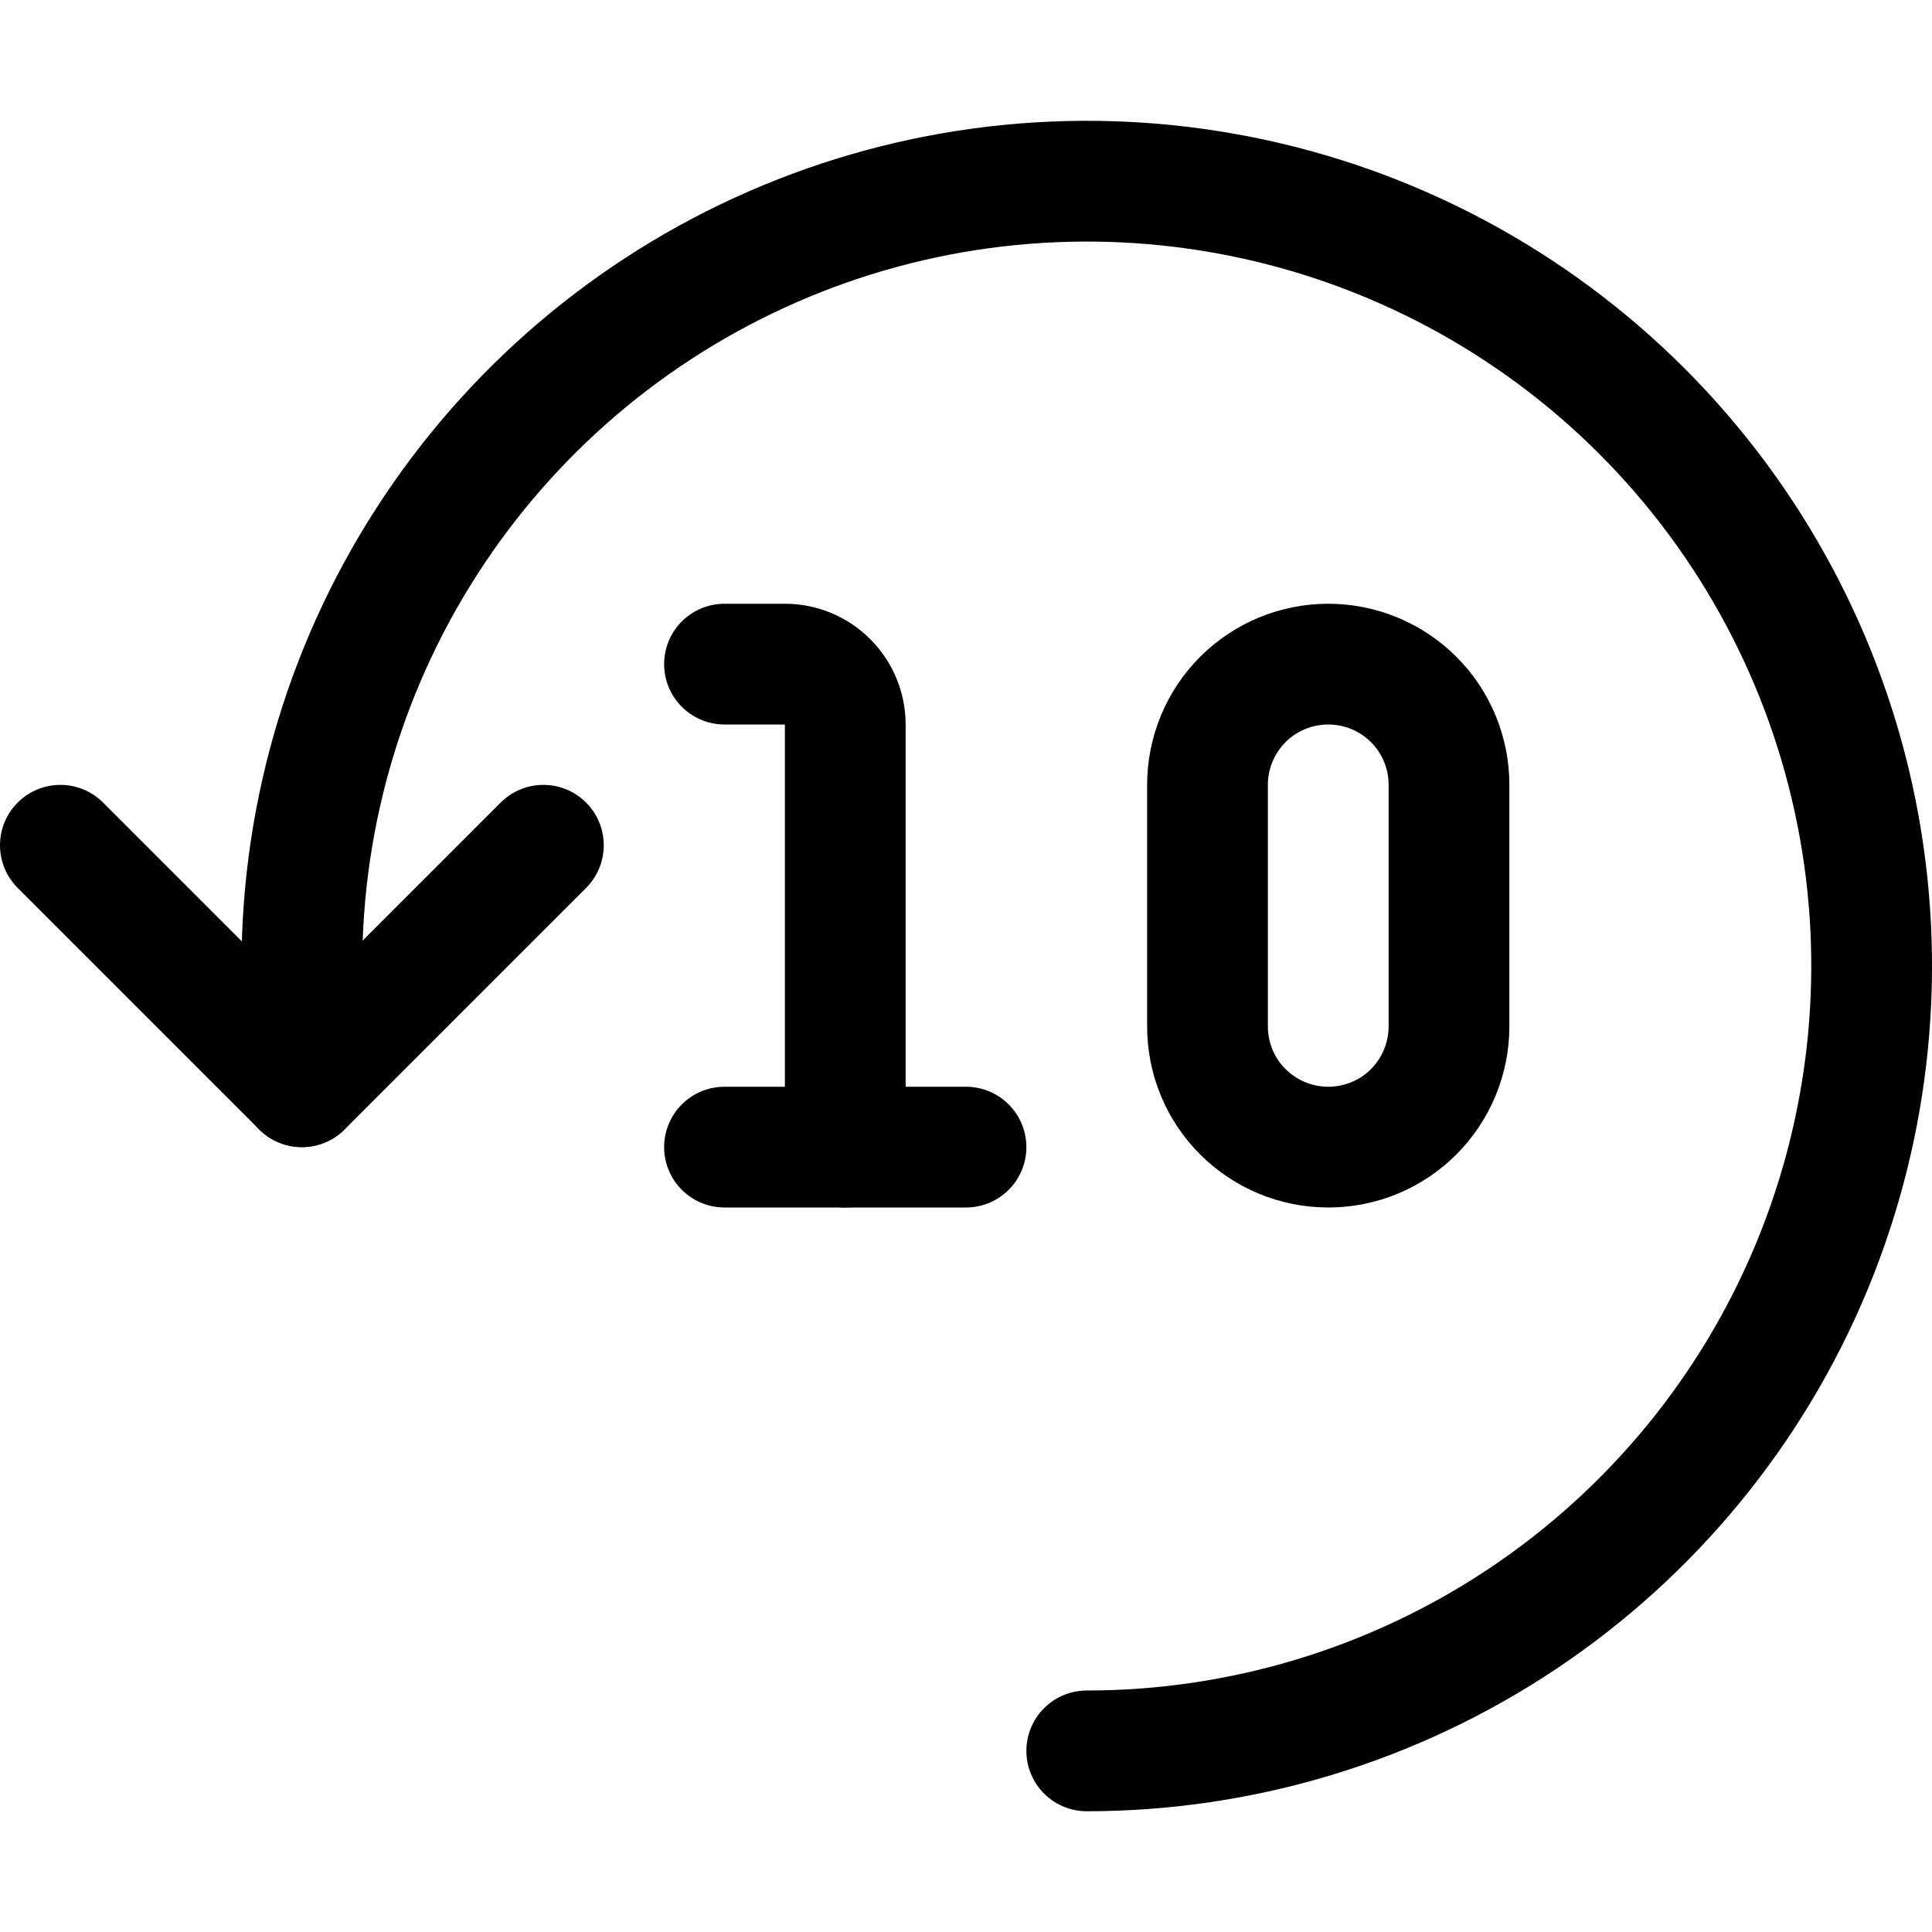
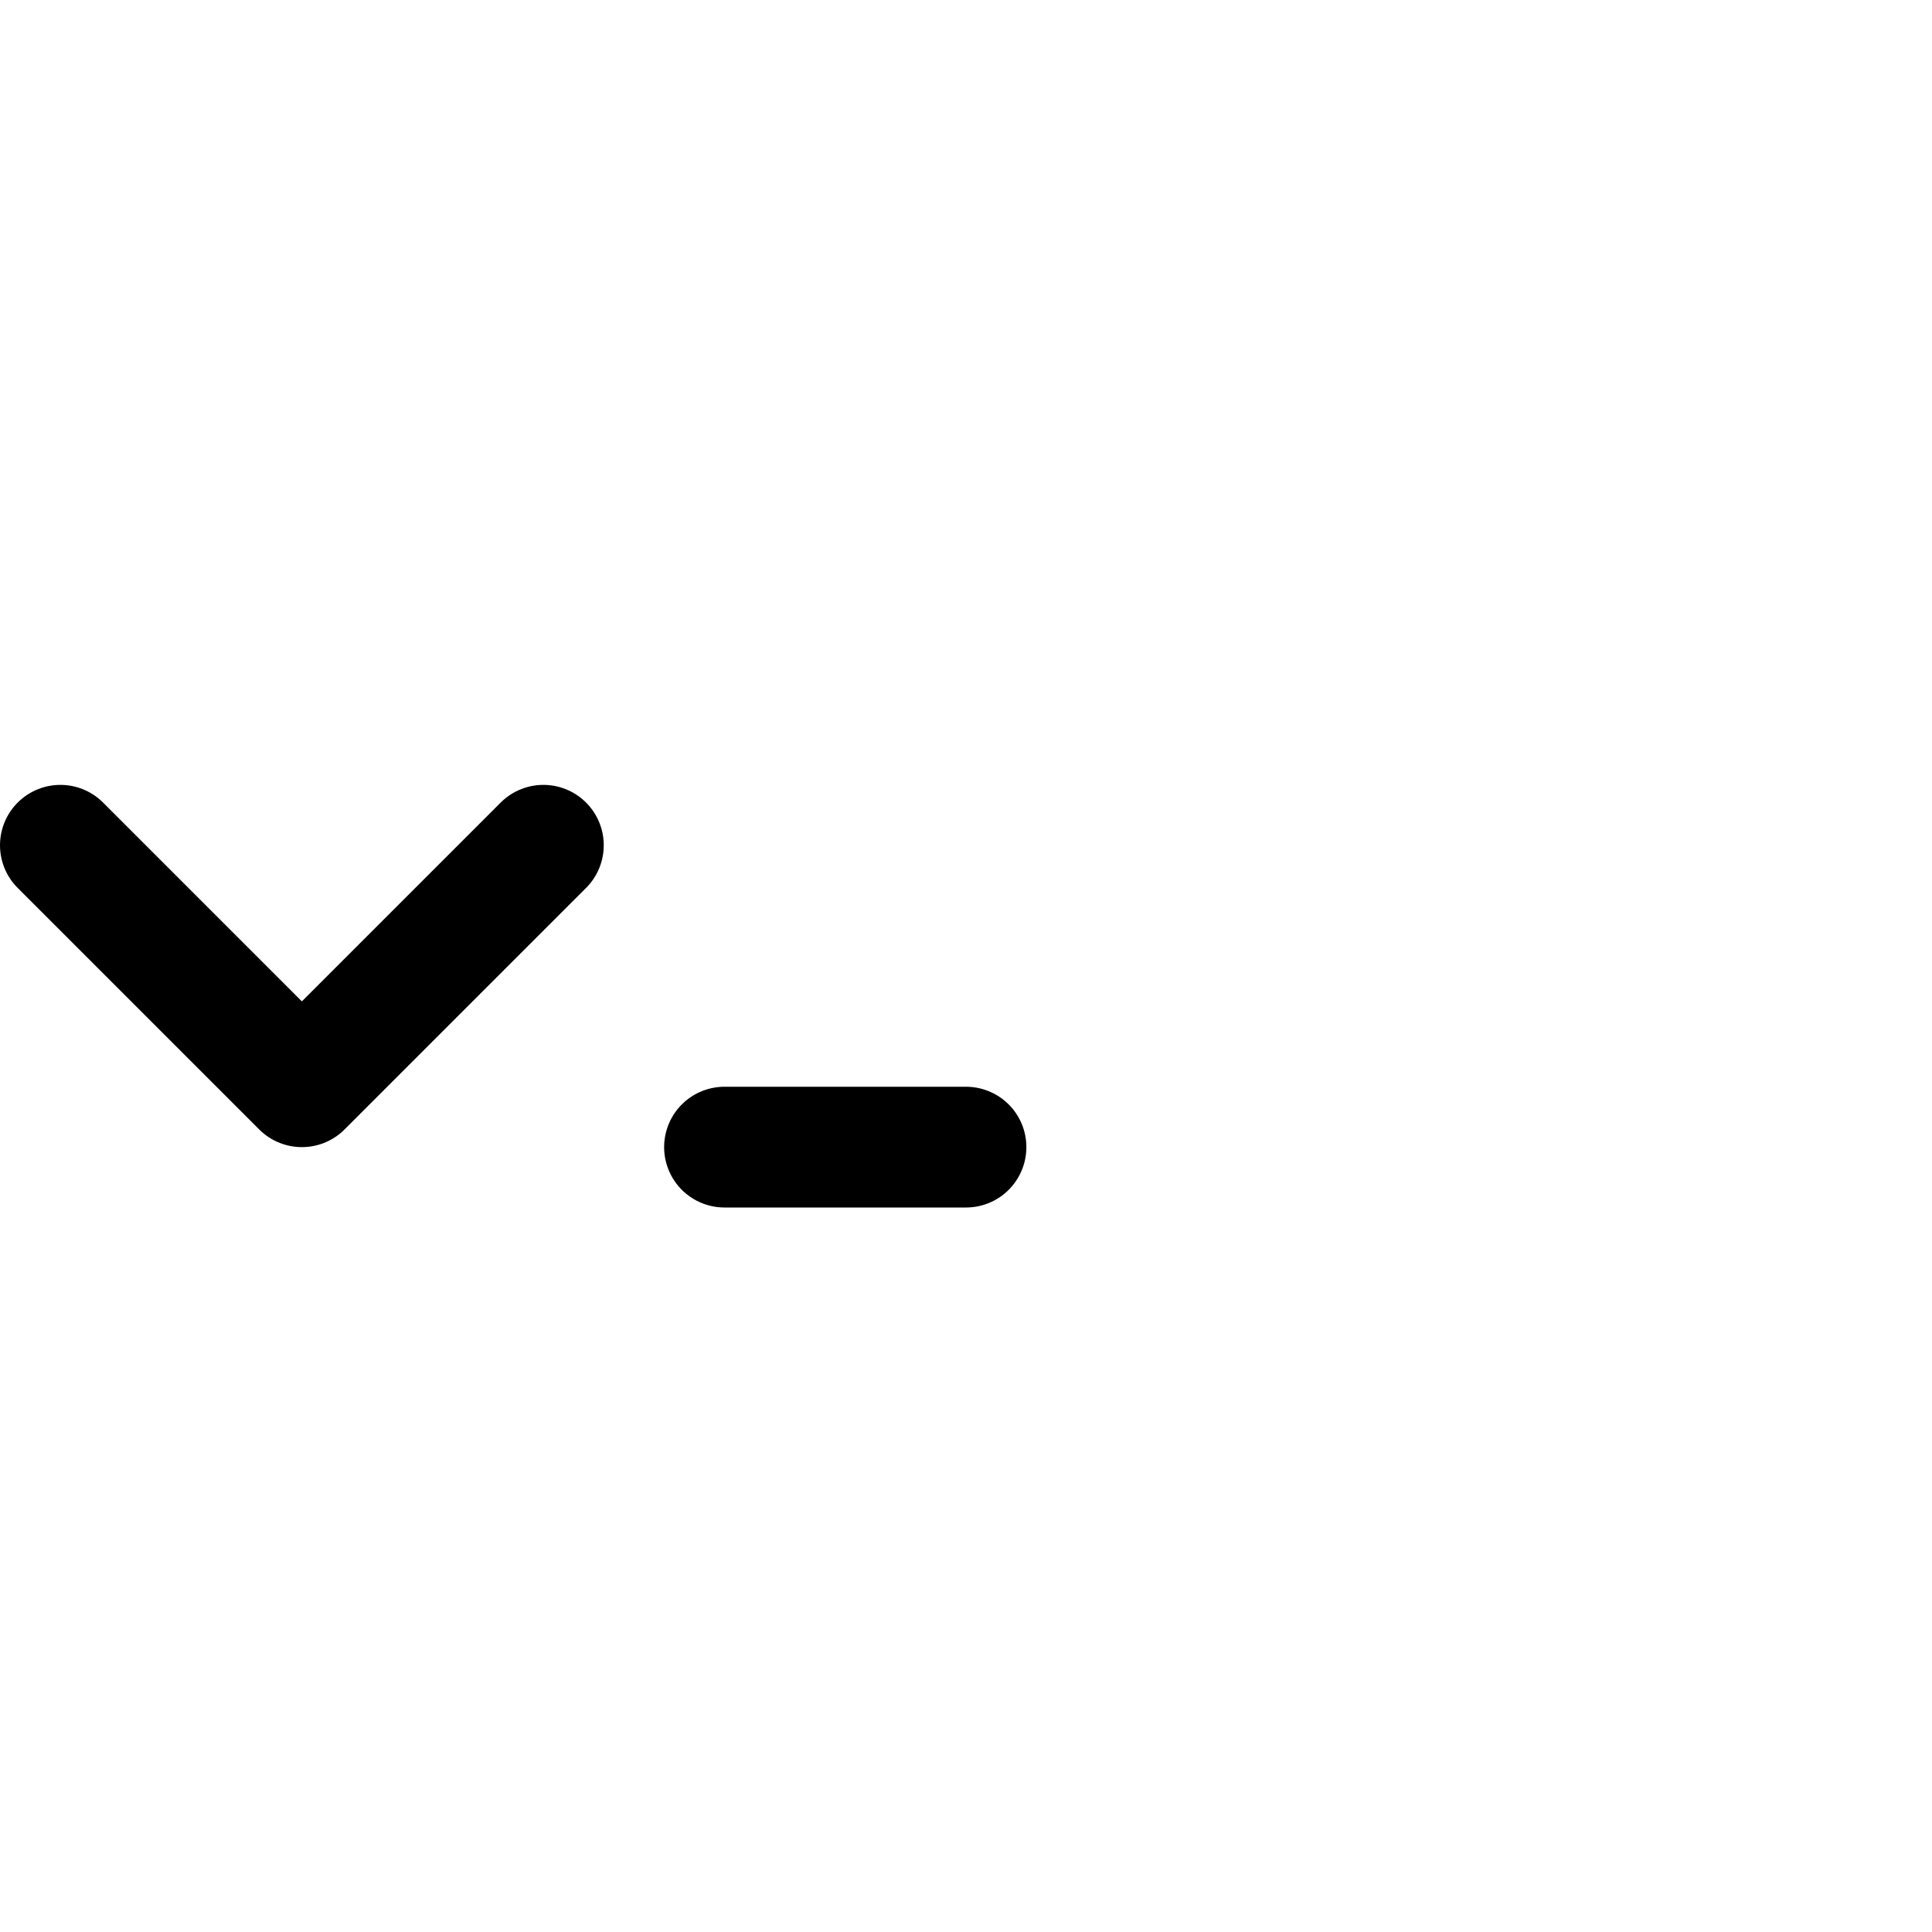
<svg xmlns="http://www.w3.org/2000/svg" fill="none" viewBox="0 0 24 24" id="Timer-10--Streamline-Ultimate">
  <desc>Timer 10 Streamline Icon: https://streamlinehq.com</desc>
-   <path stroke="#000000" stroke-linecap="round" stroke-linejoin="round" d="M13.5 21.75c1.928 0 3.813 -0.572 5.417 -1.643 1.603 -1.071 2.853 -2.594 3.591 -4.376 0.738 -1.782 0.931 -3.742 0.555 -5.633 -0.376 -1.891 -1.305 -3.629 -2.668 -4.992 -1.364 -1.364 -3.101 -2.292 -4.992 -2.668 -1.891 -0.376 -3.852 -0.183 -5.633 0.555 -1.782 0.738 -3.304 1.988 -4.376 3.591C4.322 8.187 3.75 10.072 3.75 12v1.5" stroke-width="1.5" />
  <path stroke="#000000" stroke-linecap="round" stroke-linejoin="round" d="m0.75 10.5 3 3 3 -3" stroke-width="1.5" />
-   <path stroke="#000000" stroke-linecap="round" stroke-linejoin="round" d="M9 8.25h0.75c0.199 0 0.39 0.079 0.53 0.22 0.141 0.141 0.22 0.331 0.22 0.53v5.25" stroke-width="1.5" />
  <path stroke="#000000" stroke-linecap="round" stroke-linejoin="round" d="M9 14.25h3" stroke-width="1.5" />
-   <path stroke="#000000" stroke-linecap="round" stroke-linejoin="round" d="M18 12.75c0 0.398 -0.158 0.779 -0.439 1.061s-0.663 0.439 -1.061 0.439c-0.398 0 -0.779 -0.158 -1.061 -0.439S15 13.148 15 12.75v-3c0 -0.398 0.158 -0.779 0.439 -1.061 0.281 -0.281 0.663 -0.439 1.061 -0.439 0.398 0 0.779 0.158 1.061 0.439S18 9.352 18 9.75v3Z" stroke-width="1.5" />
</svg>